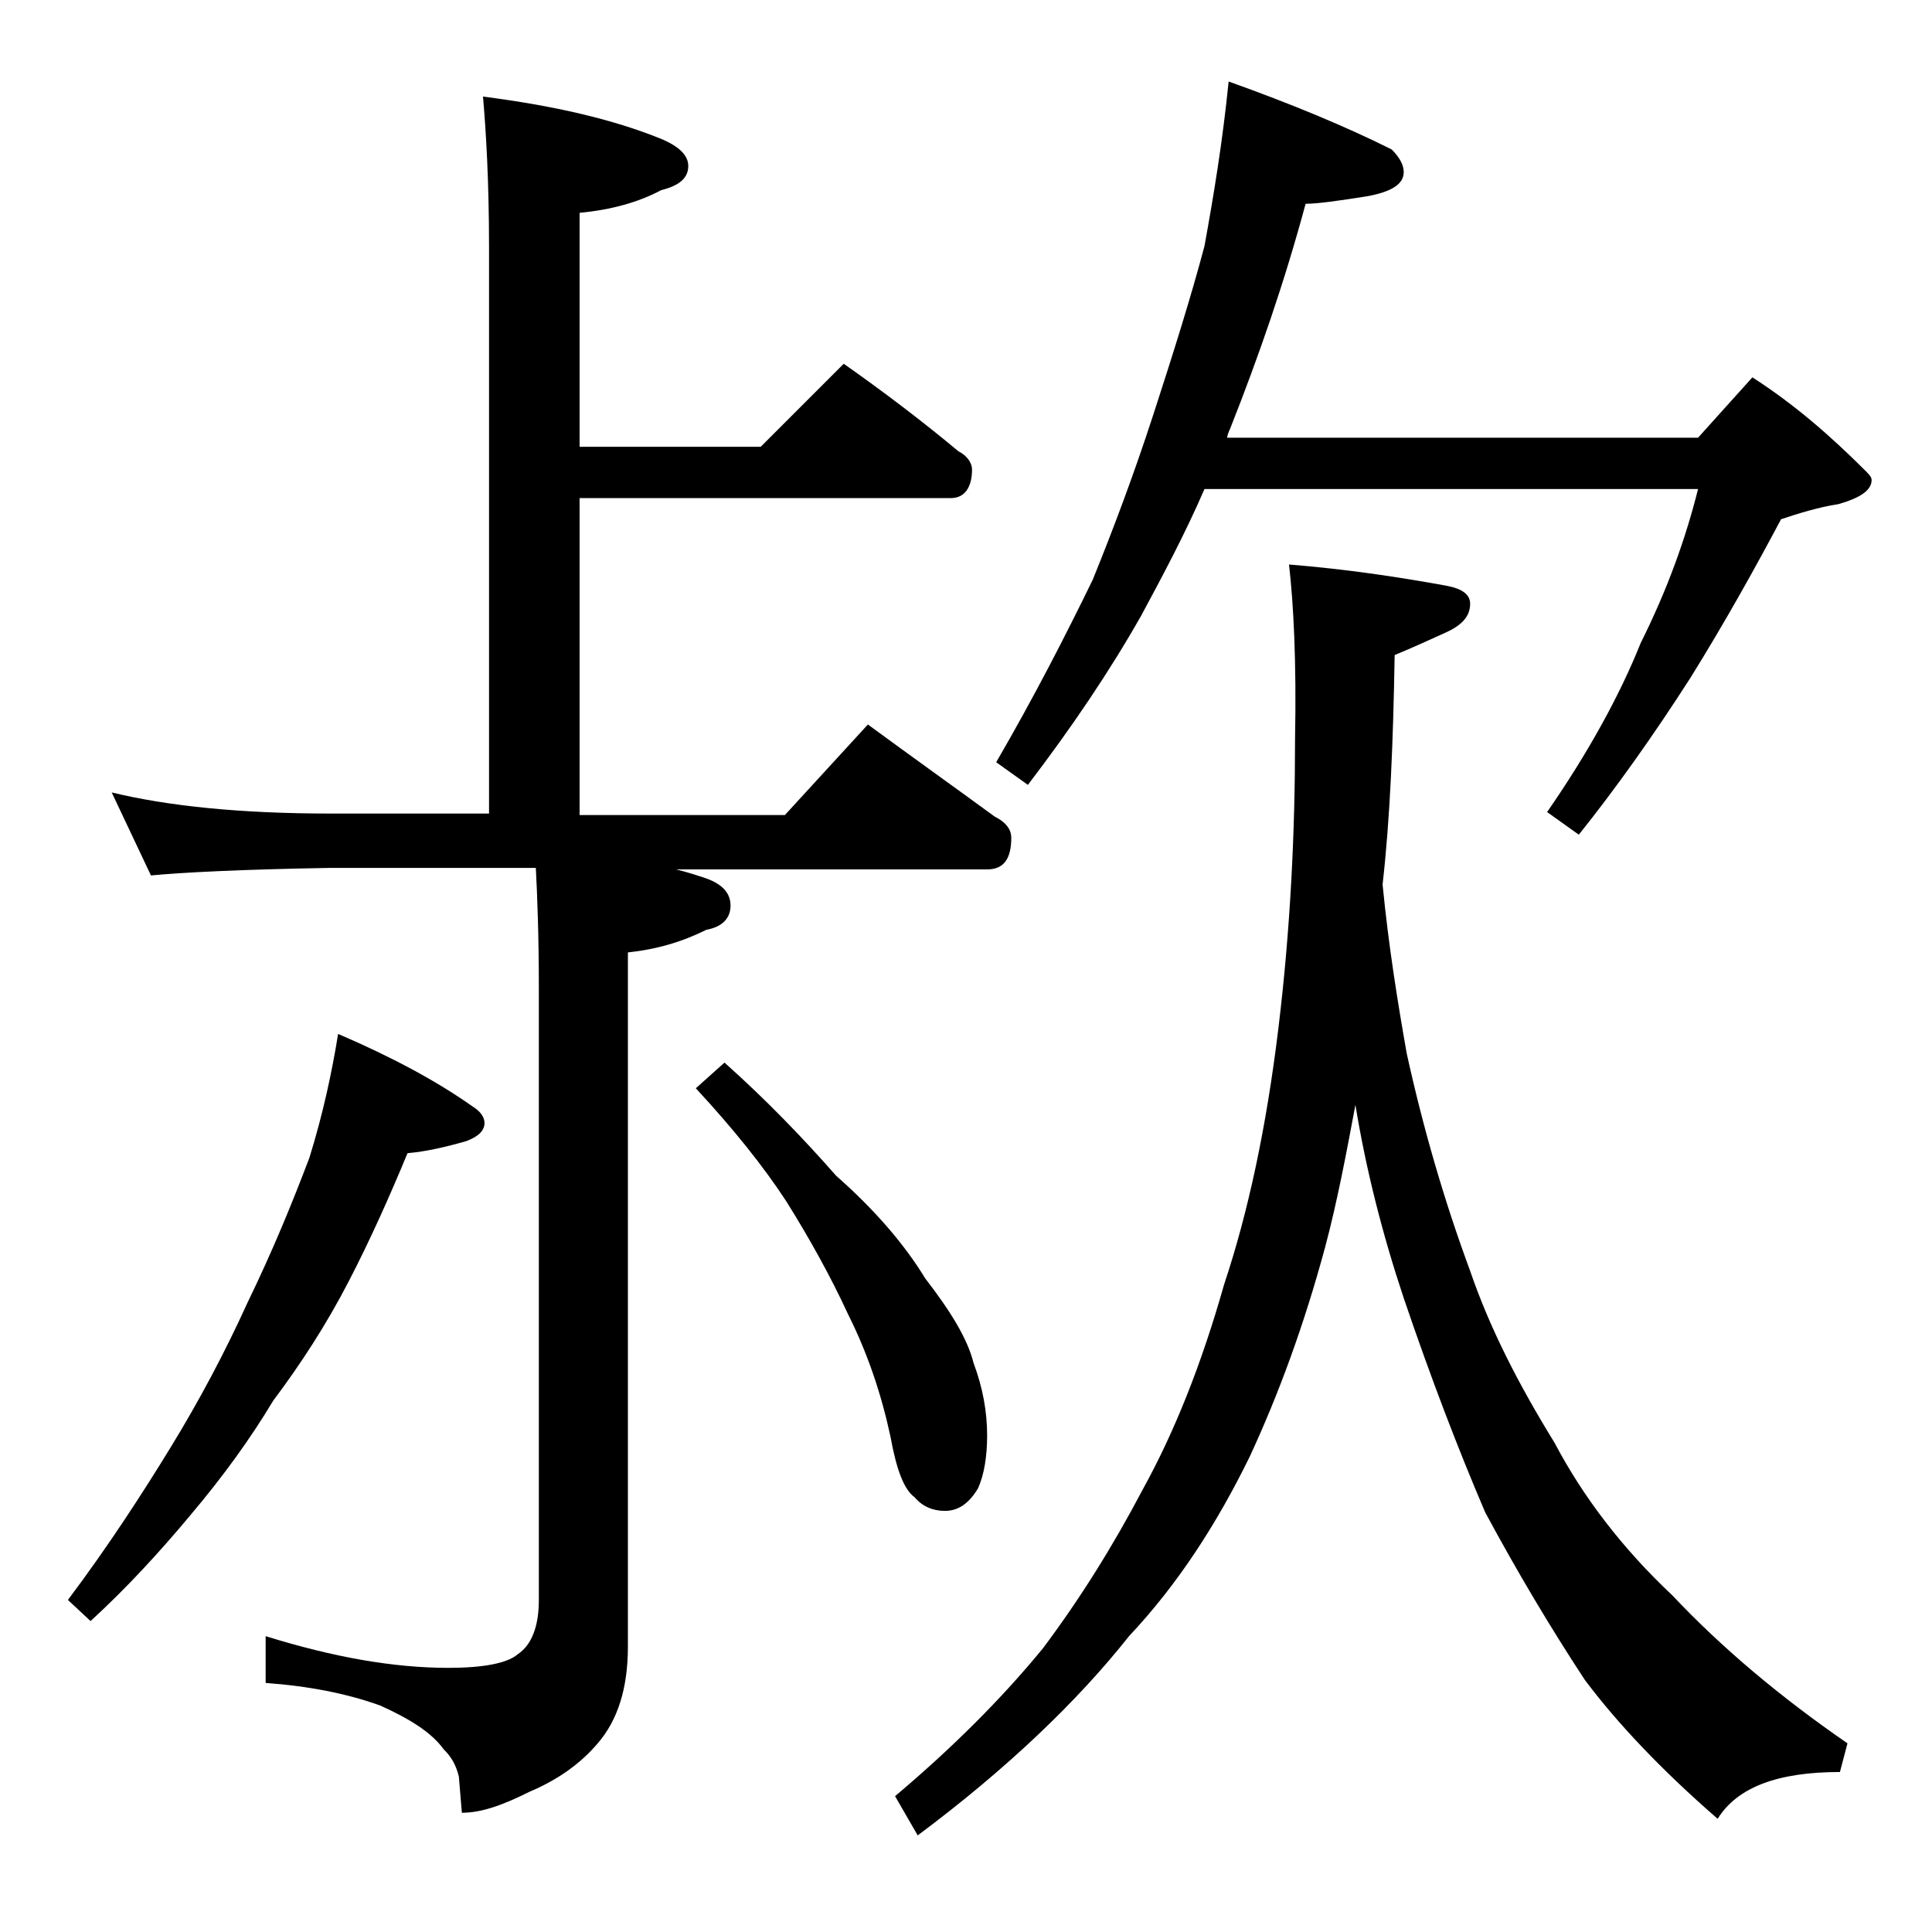
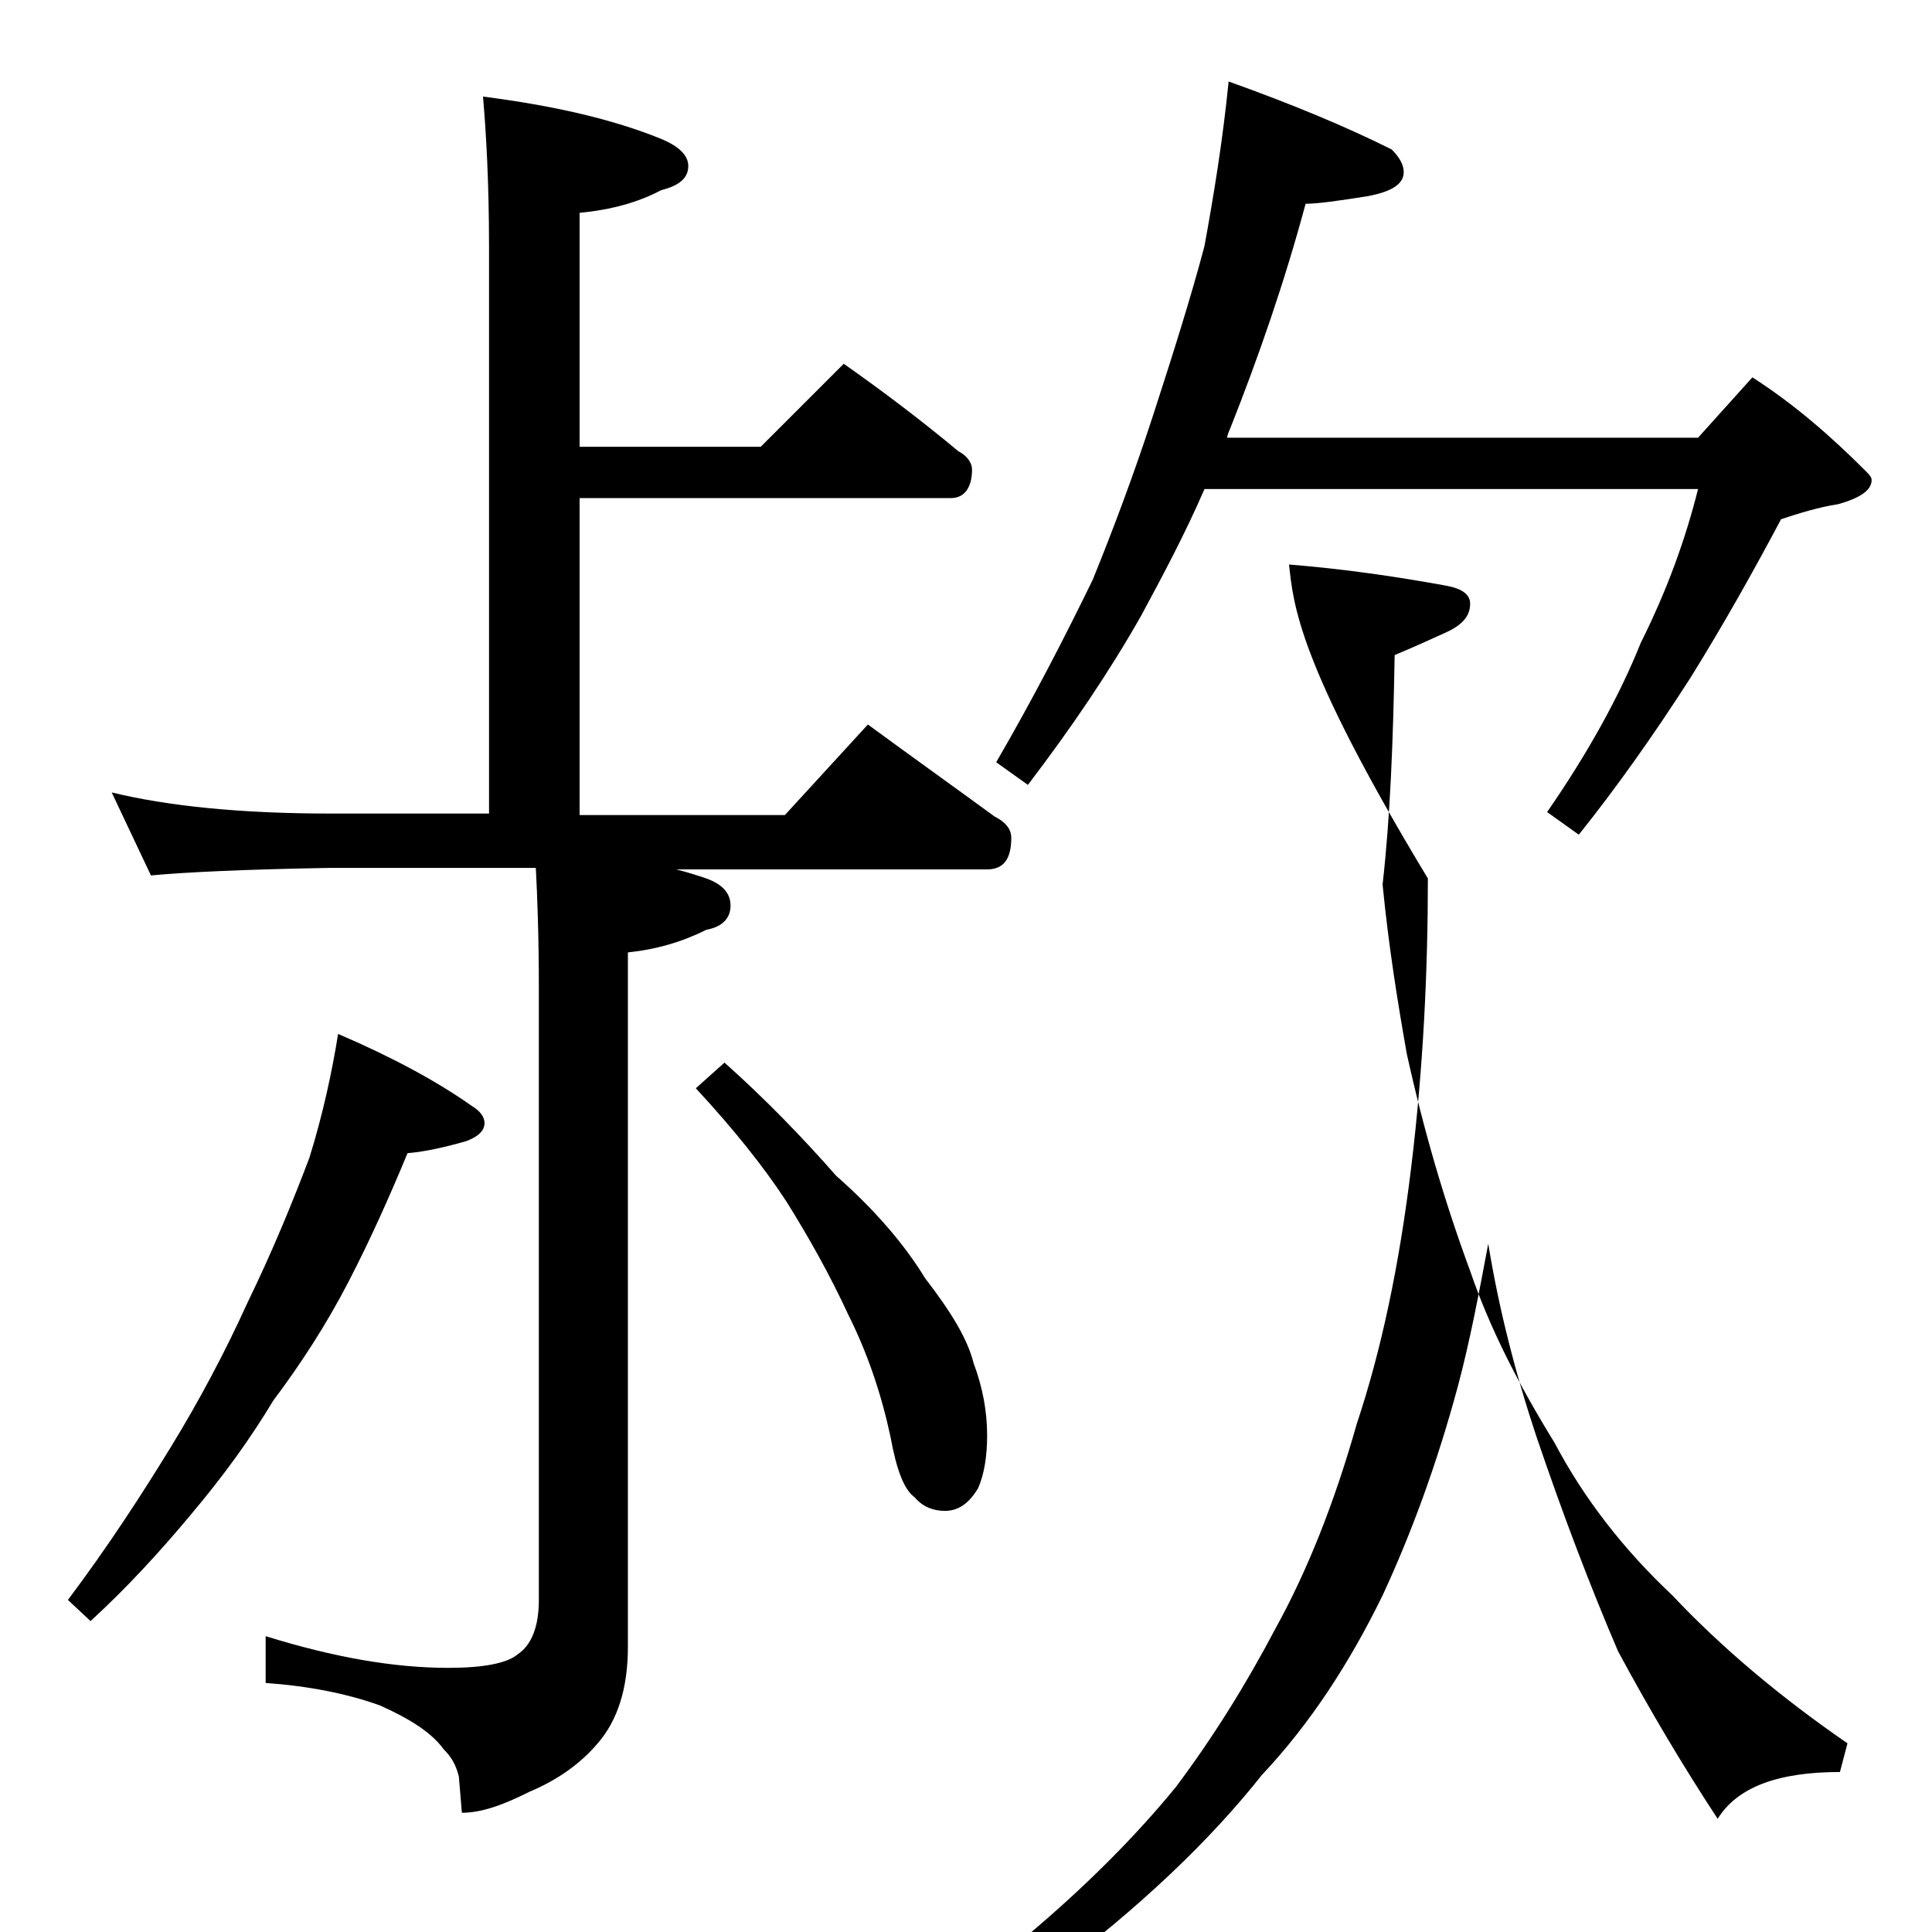
<svg xmlns="http://www.w3.org/2000/svg" version="1.1" id="Layer_1" x="0px" y="0px" viewBox="0 0 128 128" enable-background="new 0 0 128 128" xml:space="preserve">
-   <path d="M22.4,68.5c3.5,1.5,6.5,3.1,8.9,4.8c0.5,0.3,0.8,0.7,0.8,1.1c0,0.5-0.4,0.9-1.2,1.2c-1.4,0.4-2.7,0.7-3.9,0.8  c-1.2,2.9-2.5,5.8-3.9,8.5c-1.5,2.9-3.2,5.5-5,7.9c-1.5,2.5-3.3,5-5.5,7.6c-2,2.4-4.2,4.8-6.6,7L4.5,106c2.7-3.6,4.9-7,6.8-10.1  c1.9-3.1,3.6-6.3,5.1-9.6c1.7-3.5,3-6.7,4.1-9.6C21.4,73.8,22,71,22.4,68.5z M32,6.4c4.7,0.6,8.6,1.5,11.8,2.8  c1.2,0.5,1.8,1.1,1.8,1.8c0,0.8-0.6,1.3-1.8,1.6c-1.5,0.8-3.3,1.3-5.4,1.5v15.5h12l5.5-5.5c2.7,1.9,5.2,3.8,7.6,5.8  c0.6,0.3,0.9,0.8,0.9,1.2c0,1.2-0.5,1.9-1.4,1.9H38.4v21H52l5.5-6c3,2.2,5.8,4.2,8.4,6.1c0.8,0.4,1.1,0.9,1.1,1.4  c0,1.4-0.5,2.1-1.6,2.1H44.8c0.8,0.2,1.4,0.4,2,0.6c1.1,0.4,1.6,1,1.6,1.8c0,0.8-0.5,1.4-1.6,1.6c-1.6,0.8-3.3,1.3-5.2,1.5v46  c0,2.8-0.7,4.9-2,6.4c-1.1,1.3-2.6,2.4-4.5,3.2c-1.8,0.9-3.2,1.4-4.5,1.4l-0.2-2.4c-0.2-0.8-0.5-1.3-1-1.8c-0.8-1.1-2.2-2-4.2-2.9  c-2.2-0.8-4.8-1.3-7.6-1.5v-3.1c4.5,1.4,8.5,2.1,12.1,2.1c2.3,0,3.9-0.3,4.6-0.9c0.9-0.6,1.4-1.8,1.4-3.6V65.4c0-3.3-0.1-6-0.2-7.9  H21.9C16,57.6,12.1,57.8,10,58l-2.6-5.5c3.7,0.9,8.5,1.4,14.5,1.4h10.5V16.4C32.4,12,32.2,8.7,32,6.4z M48,70.4  c2.8,2.5,5.2,5,7.4,7.5c2.5,2.2,4.5,4.5,5.9,6.8c1.7,2.2,2.8,4,3.2,5.6c0.6,1.6,0.9,3.2,0.9,4.8c0,1.4-0.2,2.6-0.6,3.5  c-0.6,1-1.3,1.5-2.2,1.5c-0.8,0-1.5-0.3-2-0.9c-0.7-0.5-1.2-1.8-1.6-4c-0.6-2.8-1.5-5.5-2.8-8.1c-1.2-2.6-2.6-5.1-4.1-7.5  c-1.5-2.3-3.5-4.8-6-7.5L48,70.4z M85.4,37.4c3.7,0.3,7.1,0.8,10.4,1.4c1.1,0.2,1.6,0.6,1.6,1.2c0,0.8-0.5,1.4-1.6,1.9  c-1.1,0.5-2.2,1-3.4,1.5c-0.1,5.8-0.3,10.8-0.8,15.2c0.4,4.1,1,7.8,1.6,11.2c1.1,5,2.5,9.8,4.2,14.4c1.3,3.8,3.2,7.5,5.6,11.4  c1.9,3.6,4.5,7,7.8,10.1c3.2,3.4,7.1,6.7,11.6,9.8l-0.5,1.9c-4.1,0-6.8,1-8.1,3.1c-3.8-3.3-6.7-6.4-8.8-9.2  c-2.3-3.5-4.5-7.2-6.6-11.1c-1.8-4.2-3.6-8.9-5.4-14.2c-1.4-4.2-2.5-8.5-3.2-12.8c-0.6,3.2-1.2,6.4-2,9.4c-1.4,5.2-3.1,9.8-5,13.9  c-2.2,4.5-4.8,8.5-8,11.9c-3.4,4.3-8.1,8.8-14,13.2l-1.5-2.6c3.8-3.2,7.1-6.5,9.8-9.8c2.4-3.2,4.6-6.7,6.6-10.5  c2.1-3.8,3.9-8.3,5.4-13.6c1.6-4.8,2.8-10.4,3.6-17c0.8-6.6,1.1-13,1.1-19.1C85.9,43.8,85.7,40,85.4,37.4z M81.4,5.4  c4.2,1.5,7.8,3,10.8,4.5c0.5,0.5,0.8,1,0.8,1.5c0,0.8-0.8,1.3-2.4,1.6c-1.9,0.3-3.3,0.5-4.1,0.5c-1.4,5.2-3.1,10.1-5,14.9  c-0.1,0.2-0.2,0.5-0.2,0.6h31.2l3.6-4c2.8,1.8,5.2,3.9,7.5,6.2c0.2,0.2,0.4,0.4,0.4,0.6c0,0.7-0.8,1.2-2.2,1.6  c-1.3,0.2-2.6,0.6-3.8,1c-1.7,3.2-3.7,6.8-6,10.5c-2.5,3.9-5,7.4-7.4,10.4l-2.1-1.5c2.7-3.9,4.8-7.7,6.2-11.2c1.8-3.6,3-7,3.8-10.2  H79.8c-1.3,3-2.8,5.8-4.2,8.4c-2.1,3.7-4.6,7.4-7.5,11.2l-2.1-1.5c2.5-4.3,4.6-8.4,6.4-12.1c1.3-3.2,2.7-6.9,4-10.9  c1.3-4,2.5-7.8,3.4-11.2C80.4,13,81,9.4,81.4,5.4z" />
+   <path d="M22.4,68.5c3.5,1.5,6.5,3.1,8.9,4.8c0.5,0.3,0.8,0.7,0.8,1.1c0,0.5-0.4,0.9-1.2,1.2c-1.4,0.4-2.7,0.7-3.9,0.8  c-1.2,2.9-2.5,5.8-3.9,8.5c-1.5,2.9-3.2,5.5-5,7.9c-1.5,2.5-3.3,5-5.5,7.6c-2,2.4-4.2,4.8-6.6,7L4.5,106c2.7-3.6,4.9-7,6.8-10.1  c1.9-3.1,3.6-6.3,5.1-9.6c1.7-3.5,3-6.7,4.1-9.6C21.4,73.8,22,71,22.4,68.5z M32,6.4c4.7,0.6,8.6,1.5,11.8,2.8  c1.2,0.5,1.8,1.1,1.8,1.8c0,0.8-0.6,1.3-1.8,1.6c-1.5,0.8-3.3,1.3-5.4,1.5v15.5h12l5.5-5.5c2.7,1.9,5.2,3.8,7.6,5.8  c0.6,0.3,0.9,0.8,0.9,1.2c0,1.2-0.5,1.9-1.4,1.9H38.4v21H52l5.5-6c3,2.2,5.8,4.2,8.4,6.1c0.8,0.4,1.1,0.9,1.1,1.4  c0,1.4-0.5,2.1-1.6,2.1H44.8c0.8,0.2,1.4,0.4,2,0.6c1.1,0.4,1.6,1,1.6,1.8c0,0.8-0.5,1.4-1.6,1.6c-1.6,0.8-3.3,1.3-5.2,1.5v46  c0,2.8-0.7,4.9-2,6.4c-1.1,1.3-2.6,2.4-4.5,3.2c-1.8,0.9-3.2,1.4-4.5,1.4l-0.2-2.4c-0.2-0.8-0.5-1.3-1-1.8c-0.8-1.1-2.2-2-4.2-2.9  c-2.2-0.8-4.8-1.3-7.6-1.5v-3.1c4.5,1.4,8.5,2.1,12.1,2.1c2.3,0,3.9-0.3,4.6-0.9c0.9-0.6,1.4-1.8,1.4-3.6V65.4c0-3.3-0.1-6-0.2-7.9  H21.9C16,57.6,12.1,57.8,10,58l-2.6-5.5c3.7,0.9,8.5,1.4,14.5,1.4h10.5V16.4C32.4,12,32.2,8.7,32,6.4z M48,70.4  c2.8,2.5,5.2,5,7.4,7.5c2.5,2.2,4.5,4.5,5.9,6.8c1.7,2.2,2.8,4,3.2,5.6c0.6,1.6,0.9,3.2,0.9,4.8c0,1.4-0.2,2.6-0.6,3.5  c-0.6,1-1.3,1.5-2.2,1.5c-0.8,0-1.5-0.3-2-0.9c-0.7-0.5-1.2-1.8-1.6-4c-0.6-2.8-1.5-5.5-2.8-8.1c-1.2-2.6-2.6-5.1-4.1-7.5  c-1.5-2.3-3.5-4.8-6-7.5L48,70.4z M85.4,37.4c3.7,0.3,7.1,0.8,10.4,1.4c1.1,0.2,1.6,0.6,1.6,1.2c0,0.8-0.5,1.4-1.6,1.9  c-1.1,0.5-2.2,1-3.4,1.5c-0.1,5.8-0.3,10.8-0.8,15.2c0.4,4.1,1,7.8,1.6,11.2c1.1,5,2.5,9.8,4.2,14.4c1.3,3.8,3.2,7.5,5.6,11.4  c1.9,3.6,4.5,7,7.8,10.1c3.2,3.4,7.1,6.7,11.6,9.8l-0.5,1.9c-4.1,0-6.8,1-8.1,3.1c-2.3-3.5-4.5-7.2-6.6-11.1c-1.8-4.2-3.6-8.9-5.4-14.2c-1.4-4.2-2.5-8.5-3.2-12.8c-0.6,3.2-1.2,6.4-2,9.4c-1.4,5.2-3.1,9.8-5,13.9  c-2.2,4.5-4.8,8.5-8,11.9c-3.4,4.3-8.1,8.8-14,13.2l-1.5-2.6c3.8-3.2,7.1-6.5,9.8-9.8c2.4-3.2,4.6-6.7,6.6-10.5  c2.1-3.8,3.9-8.3,5.4-13.6c1.6-4.8,2.8-10.4,3.6-17c0.8-6.6,1.1-13,1.1-19.1C85.9,43.8,85.7,40,85.4,37.4z M81.4,5.4  c4.2,1.5,7.8,3,10.8,4.5c0.5,0.5,0.8,1,0.8,1.5c0,0.8-0.8,1.3-2.4,1.6c-1.9,0.3-3.3,0.5-4.1,0.5c-1.4,5.2-3.1,10.1-5,14.9  c-0.1,0.2-0.2,0.5-0.2,0.6h31.2l3.6-4c2.8,1.8,5.2,3.9,7.5,6.2c0.2,0.2,0.4,0.4,0.4,0.6c0,0.7-0.8,1.2-2.2,1.6  c-1.3,0.2-2.6,0.6-3.8,1c-1.7,3.2-3.7,6.8-6,10.5c-2.5,3.9-5,7.4-7.4,10.4l-2.1-1.5c2.7-3.9,4.8-7.7,6.2-11.2c1.8-3.6,3-7,3.8-10.2  H79.8c-1.3,3-2.8,5.8-4.2,8.4c-2.1,3.7-4.6,7.4-7.5,11.2l-2.1-1.5c2.5-4.3,4.6-8.4,6.4-12.1c1.3-3.2,2.7-6.9,4-10.9  c1.3-4,2.5-7.8,3.4-11.2C80.4,13,81,9.4,81.4,5.4z" />
</svg>